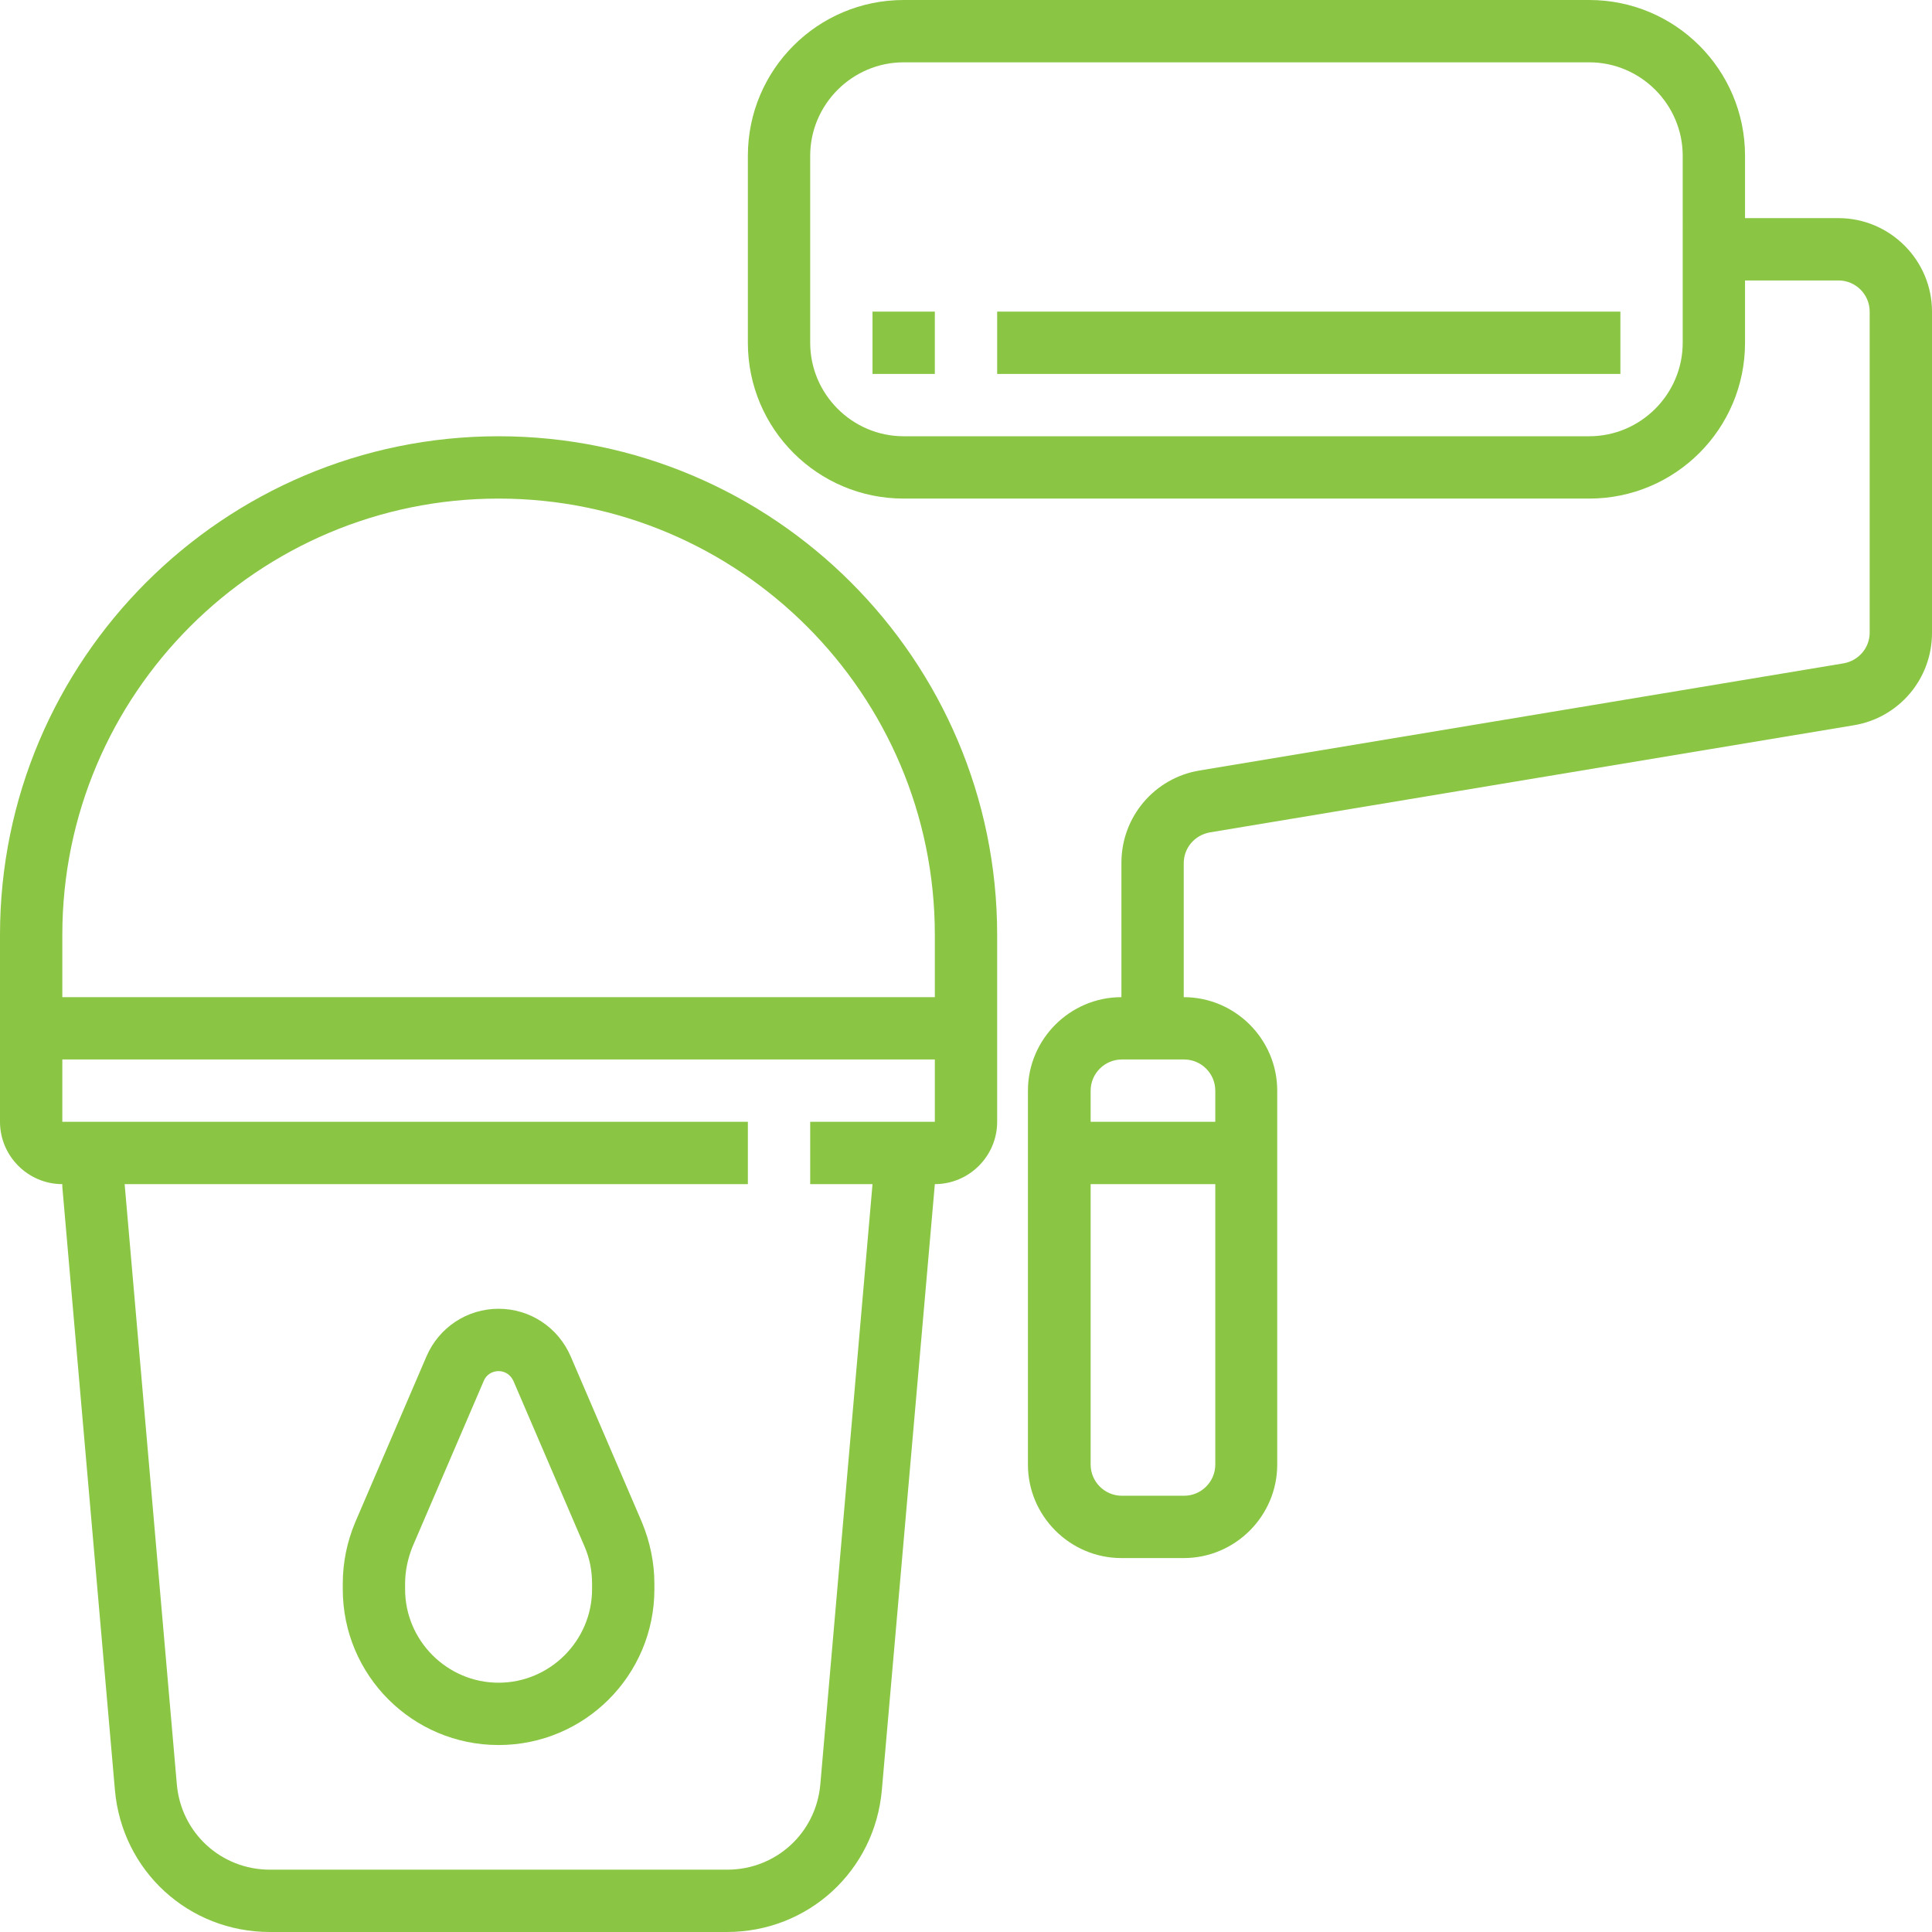
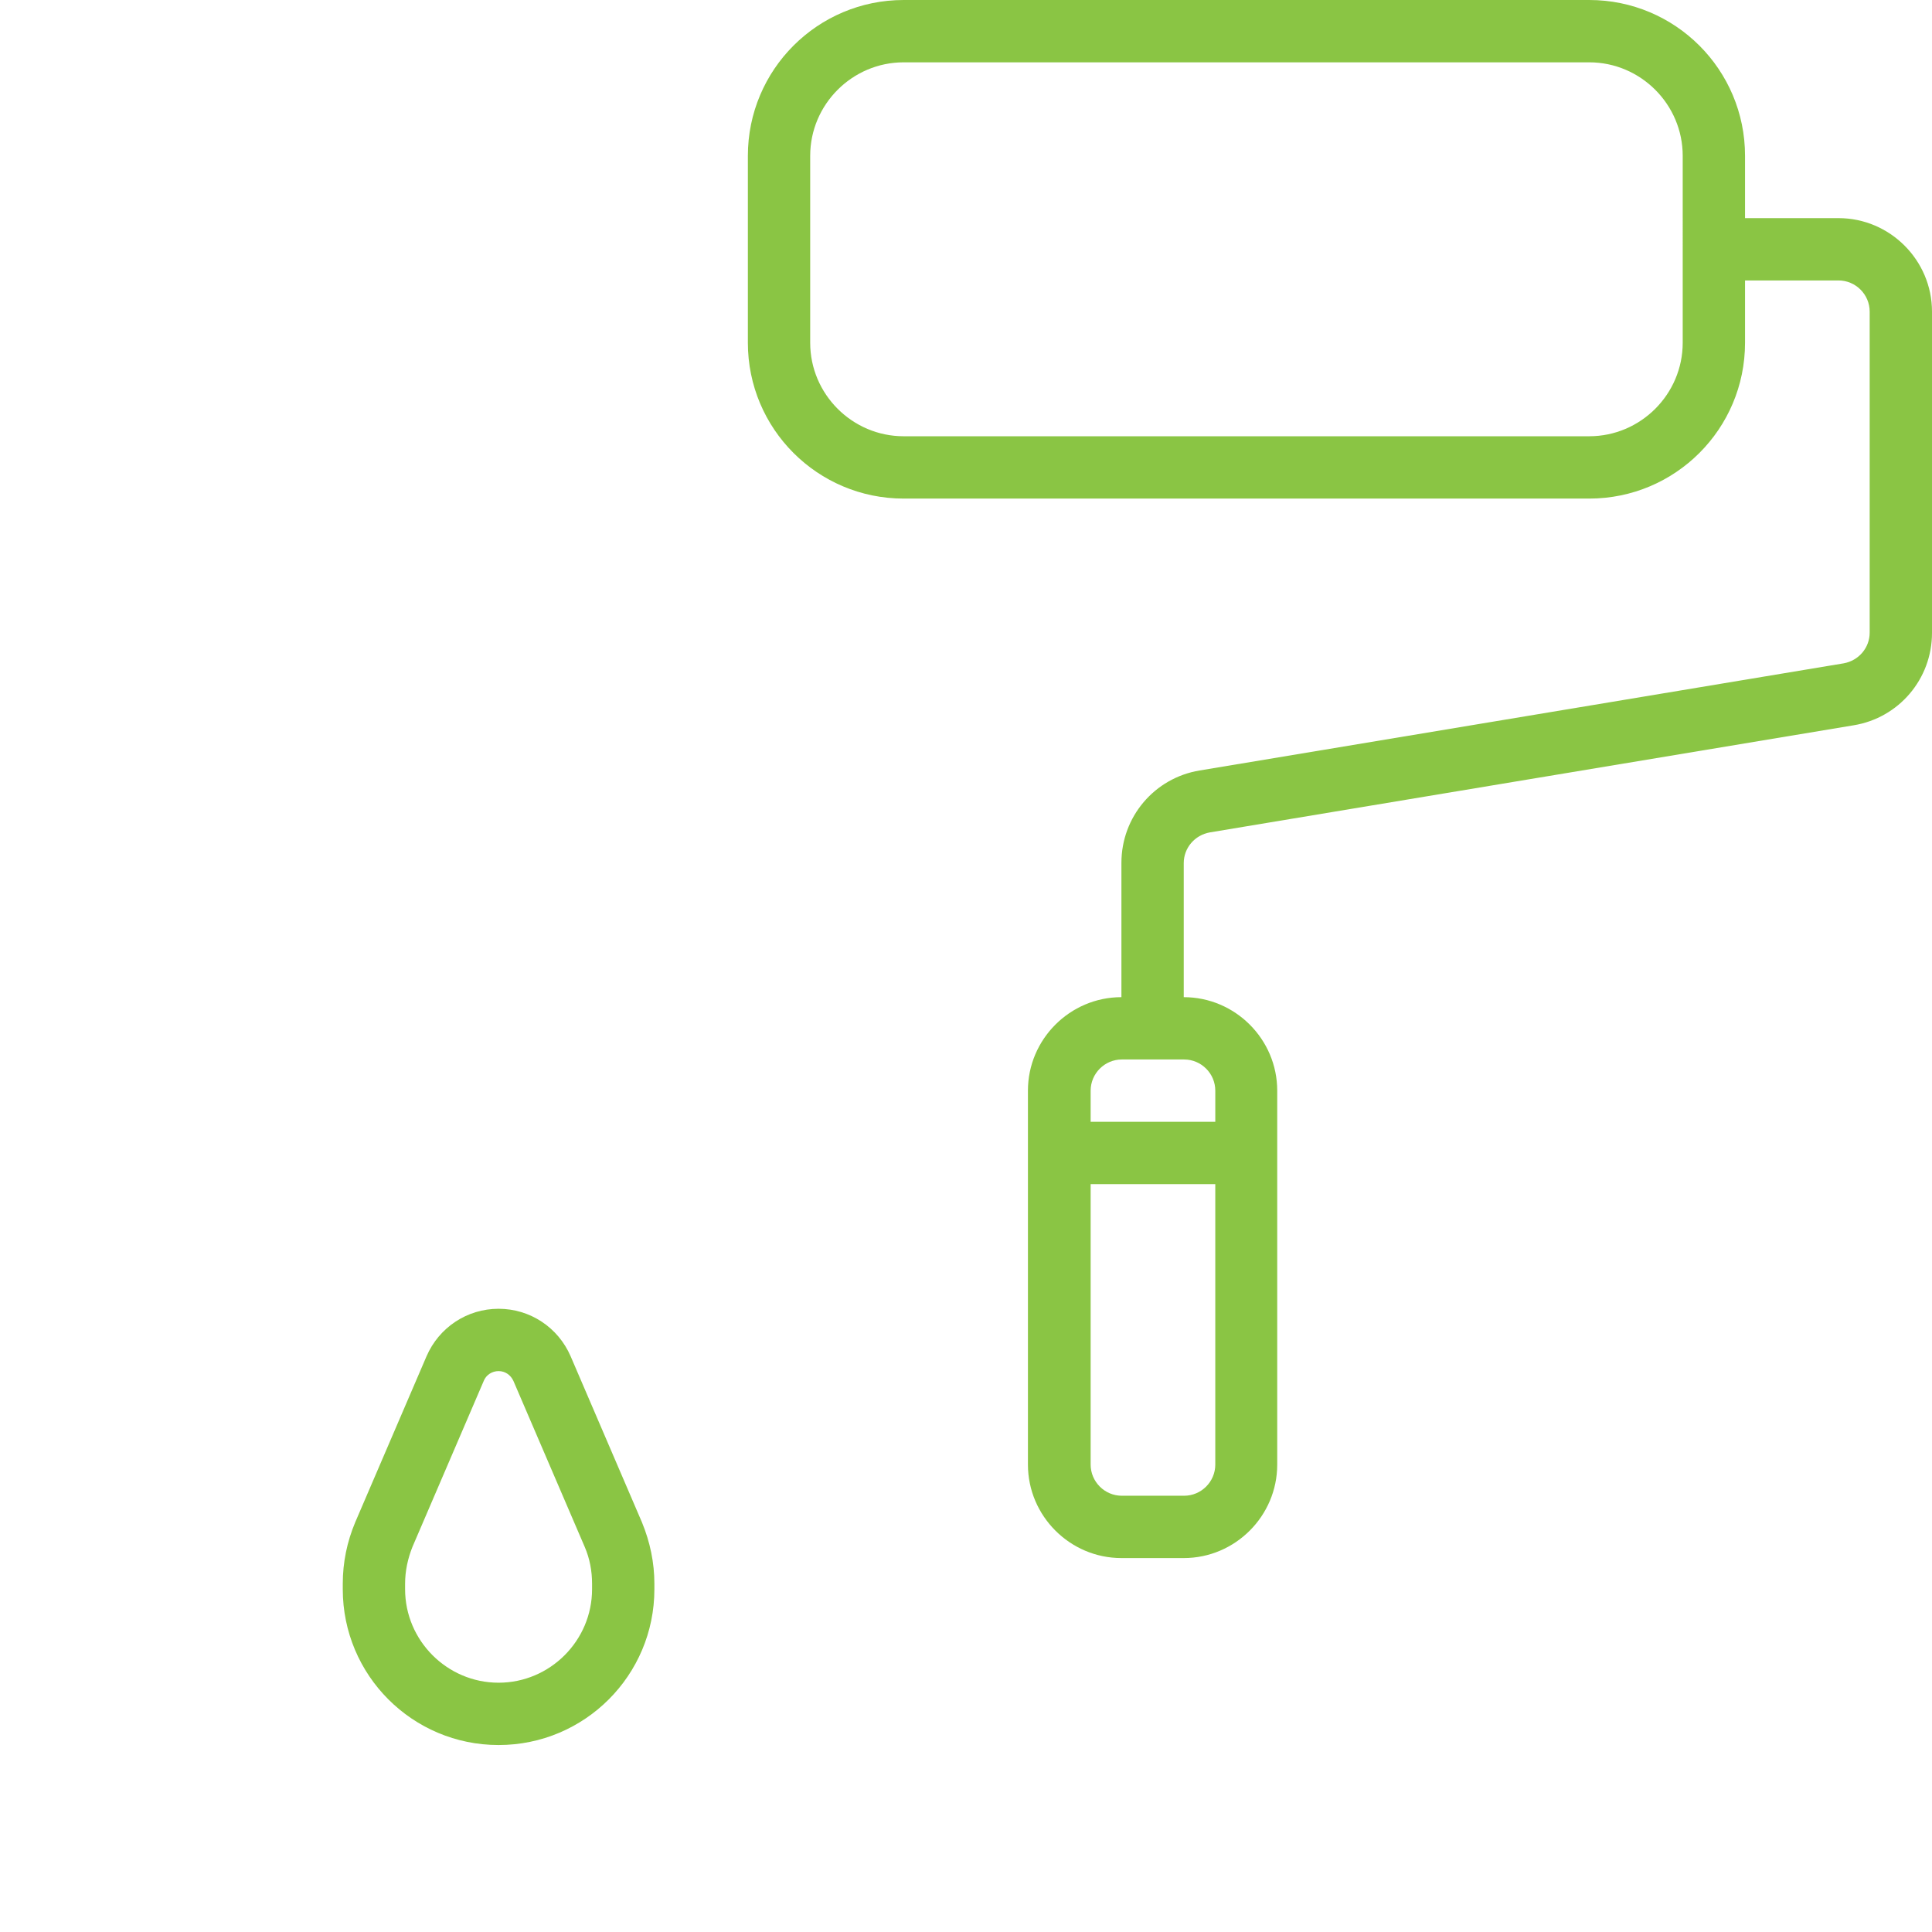
<svg xmlns="http://www.w3.org/2000/svg" version="1.1" id="Capa_1" x="0px" y="0px" viewBox="0 0 496 496" style="enable-background:new 0 0 496 496;" xml:space="preserve">
  <style type="text/css">
	.st0{fill:#8AC544;}
</style>
  <g>
    <g>
      <g>
        <path class="st0" d="M472,56h-24V40c0-22.1-17.9-40-40-40H232c-22.1,0-40,17.9-40,40v48c0,22.1,17.9,40,40,40h176     c22.1,0,40-17.9,40-40V72h24c4.4,0,8,3.6,8,8v82.4c0,3.9-2.8,7.2-6.7,7.9l-165.3,27.5c-11.6,1.9-20.1,11.9-20.1,23.7V256     c-13.2,0-24,10.8-24,24v96c0,13.2,10.8,24,24,24h16c13.2,0,24-10.8,24-24v-96c0-13.2-10.8-24-24-24v-34.4c0-3.9,2.8-7.2,6.7-7.9     l165.3-27.5c11.6-1.9,20.1-11.9,20.1-23.7V80C496,66.8,485.2,56,472,56z M432,88c0,13.2-10.8,24-24,24H232c-13.2,0-24-10.8-24-24     V40c0-13.2,10.8-24,24-24h176c13.2,0,24,10.8,24,24V88z M312,376c0,4.4-3.6,8-8,8h-16c-4.4,0-8-3.6-8-8v-72h32V376z M312,280v8     h-32v-8c0-4.4,3.6-8,8-8h16C308.4,272,312,275.6,312,280z" />
-         <path class="st0" d="M128,112C57.4,112,0,169.4,0,240v32v8v8c0,8.8,7.2,16,16,16h0v0.7l13.5,154.8c1.8,20.8,18.9,36.5,39.8,36.5     h117.3c20.9,0,38-15.7,39.8-36.5L240,304c8.8,0,16-7.2,16-16v-8v-8v-32C256,169.4,198.6,112,128,112z M240,280v8h-32v16h16     l-13.4,154.1c-1.1,12.5-11.4,21.9-23.9,21.9H69.3c-12.5,0-22.8-9.4-23.9-21.9L32,304h160v-16H16v-8v-8h224V280z M240,256H16v-16     c0-61.8,50.2-112,112-112s112,50.2,112,112V256z" />
        <path class="st0" d="M146.5,348.2c-3.2-7.4-10.4-12.2-18.5-12.2s-15.3,4.8-18.5,12.2l-18.3,42.6c-2.1,5-3.2,10.3-3.2,15.8v1.4     c0,22.1,17.9,40,40,40s40-17.9,40-40v-1.4c0-5.4-1.1-10.7-3.2-15.8L146.5,348.2z M152,408c0,13.2-10.8,24-24,24s-24-10.8-24-24     v-1.4c0-3.3,0.7-6.5,1.9-9.5l18.3-42.6c0.6-1.5,2.1-2.5,3.8-2.5s3.1,1,3.8,2.5l18.3,42.6c1.3,3,1.9,6.2,1.9,9.5L152,408L152,408z     " />
-         <rect x="224" y="80" class="st0" width="16" height="16" />
-         <rect x="256" y="80" class="st0" width="160" height="16" />
      </g>
    </g>
  </g>
</svg>